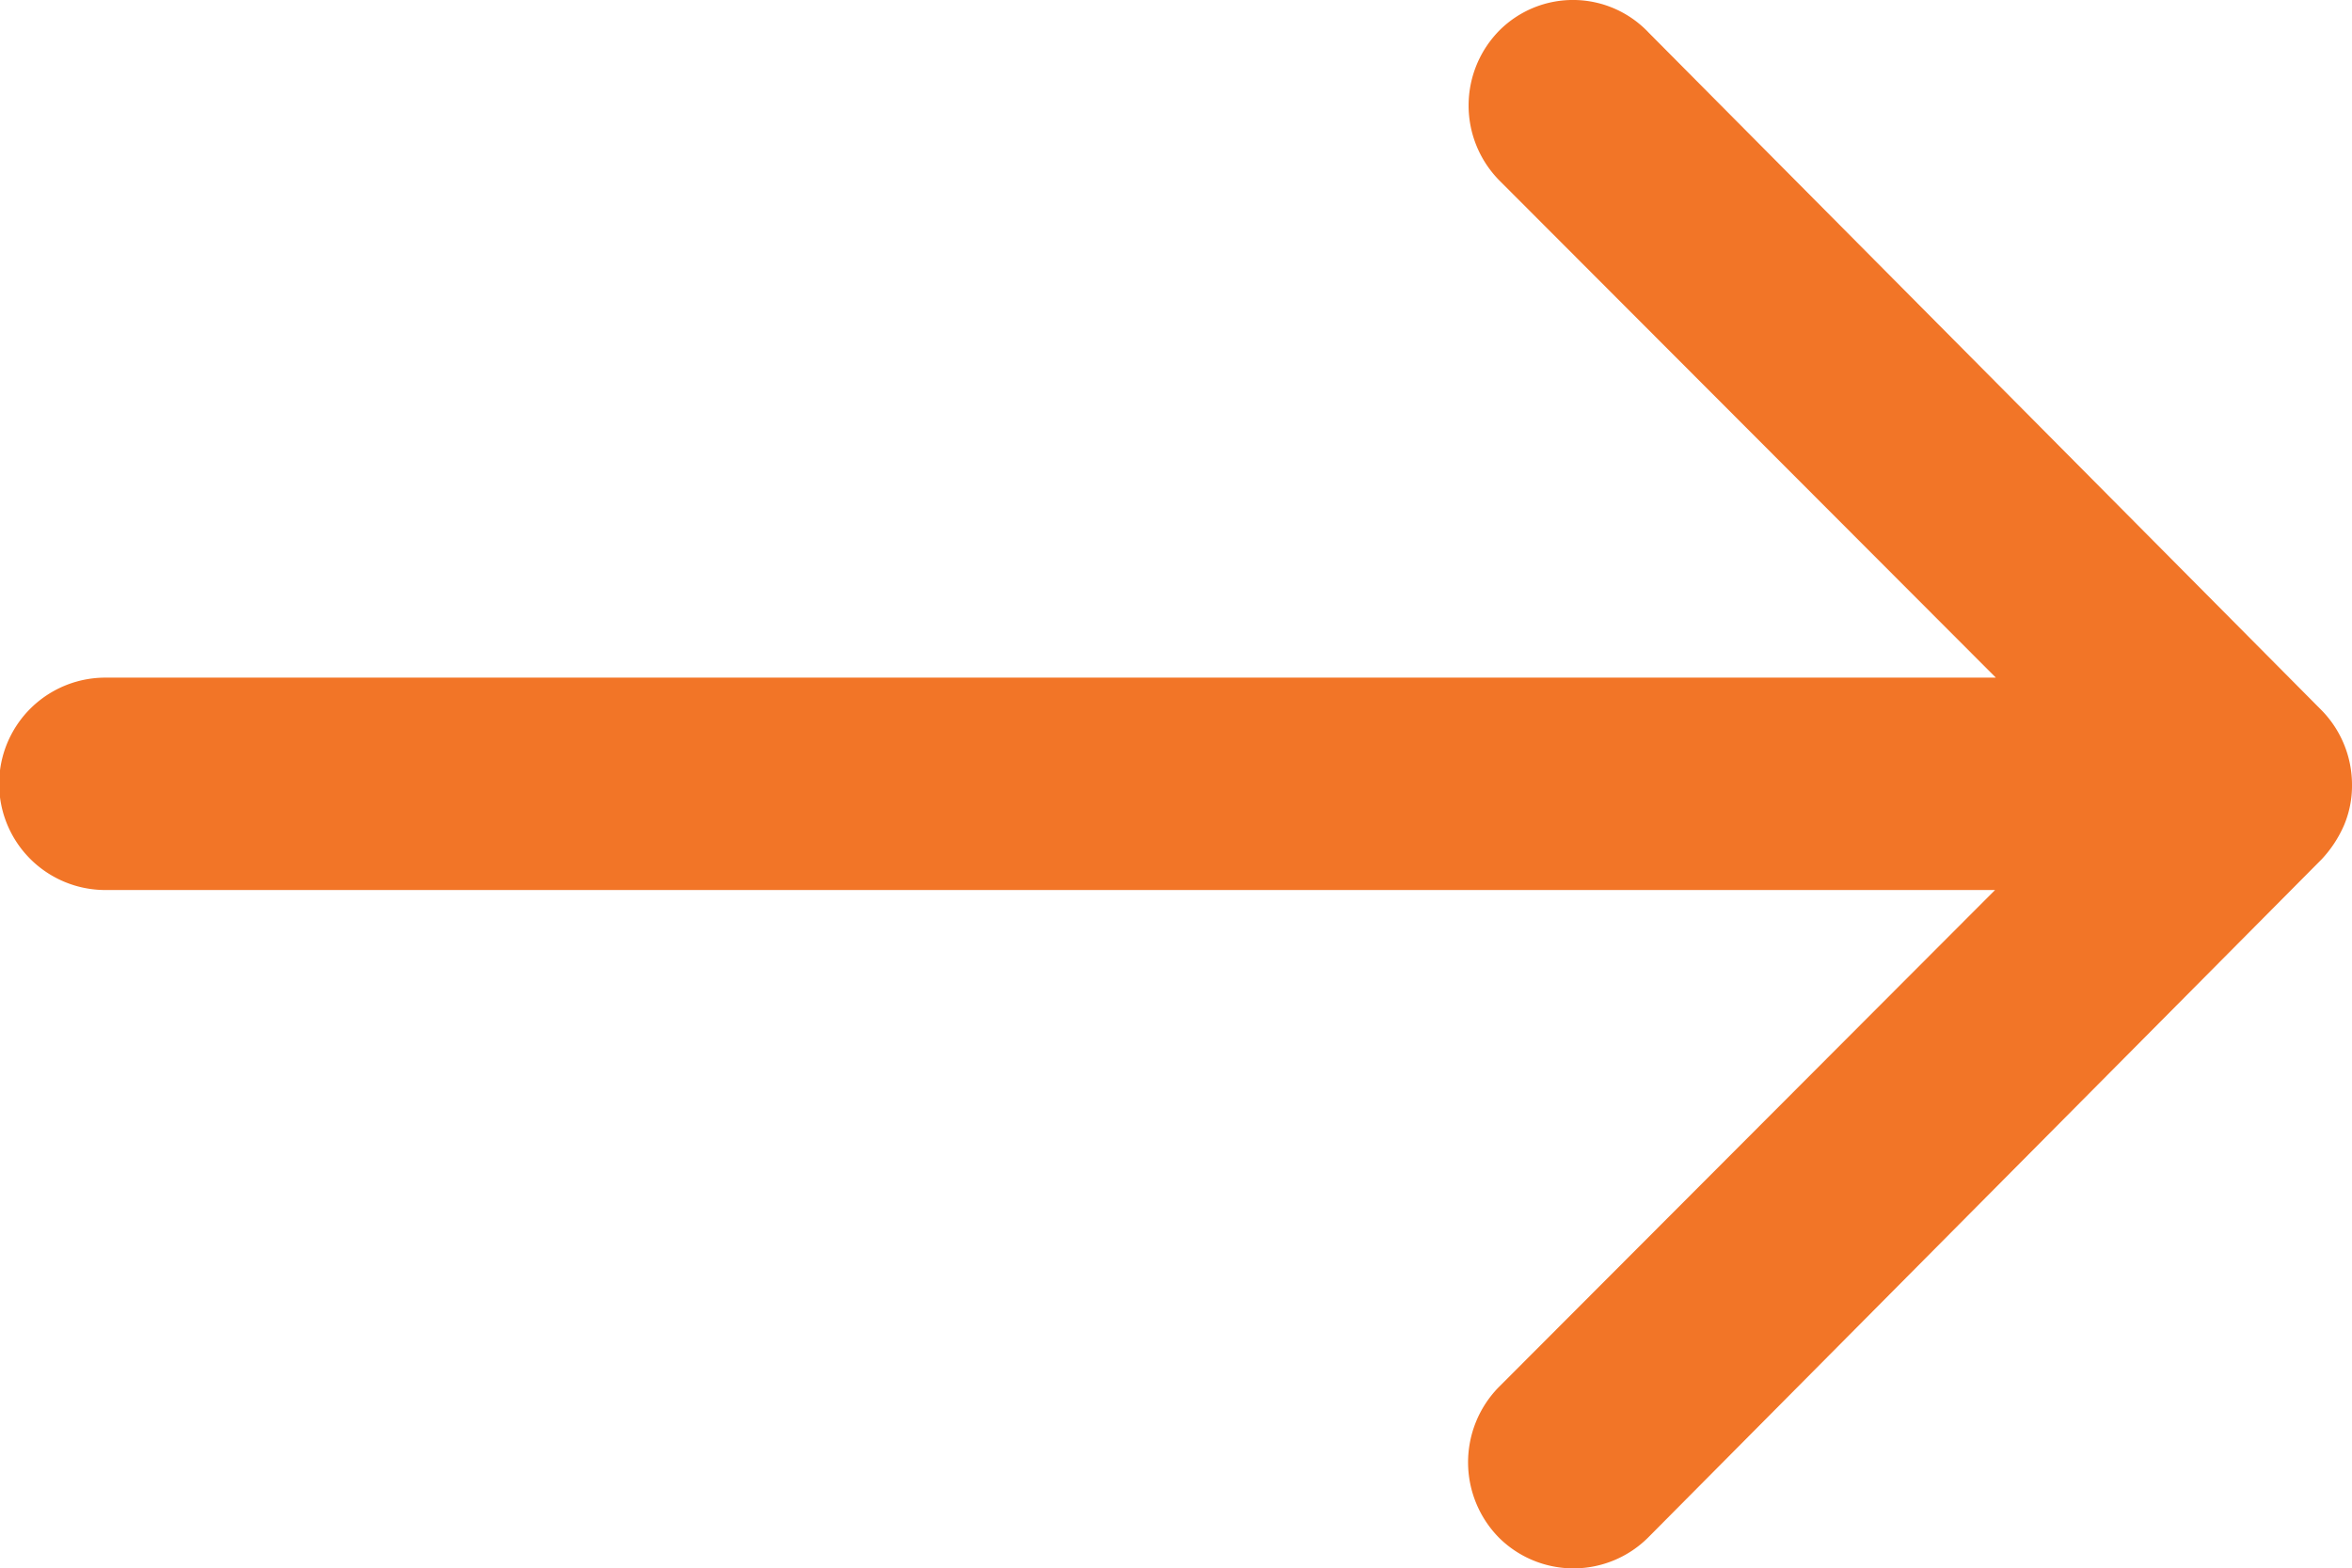
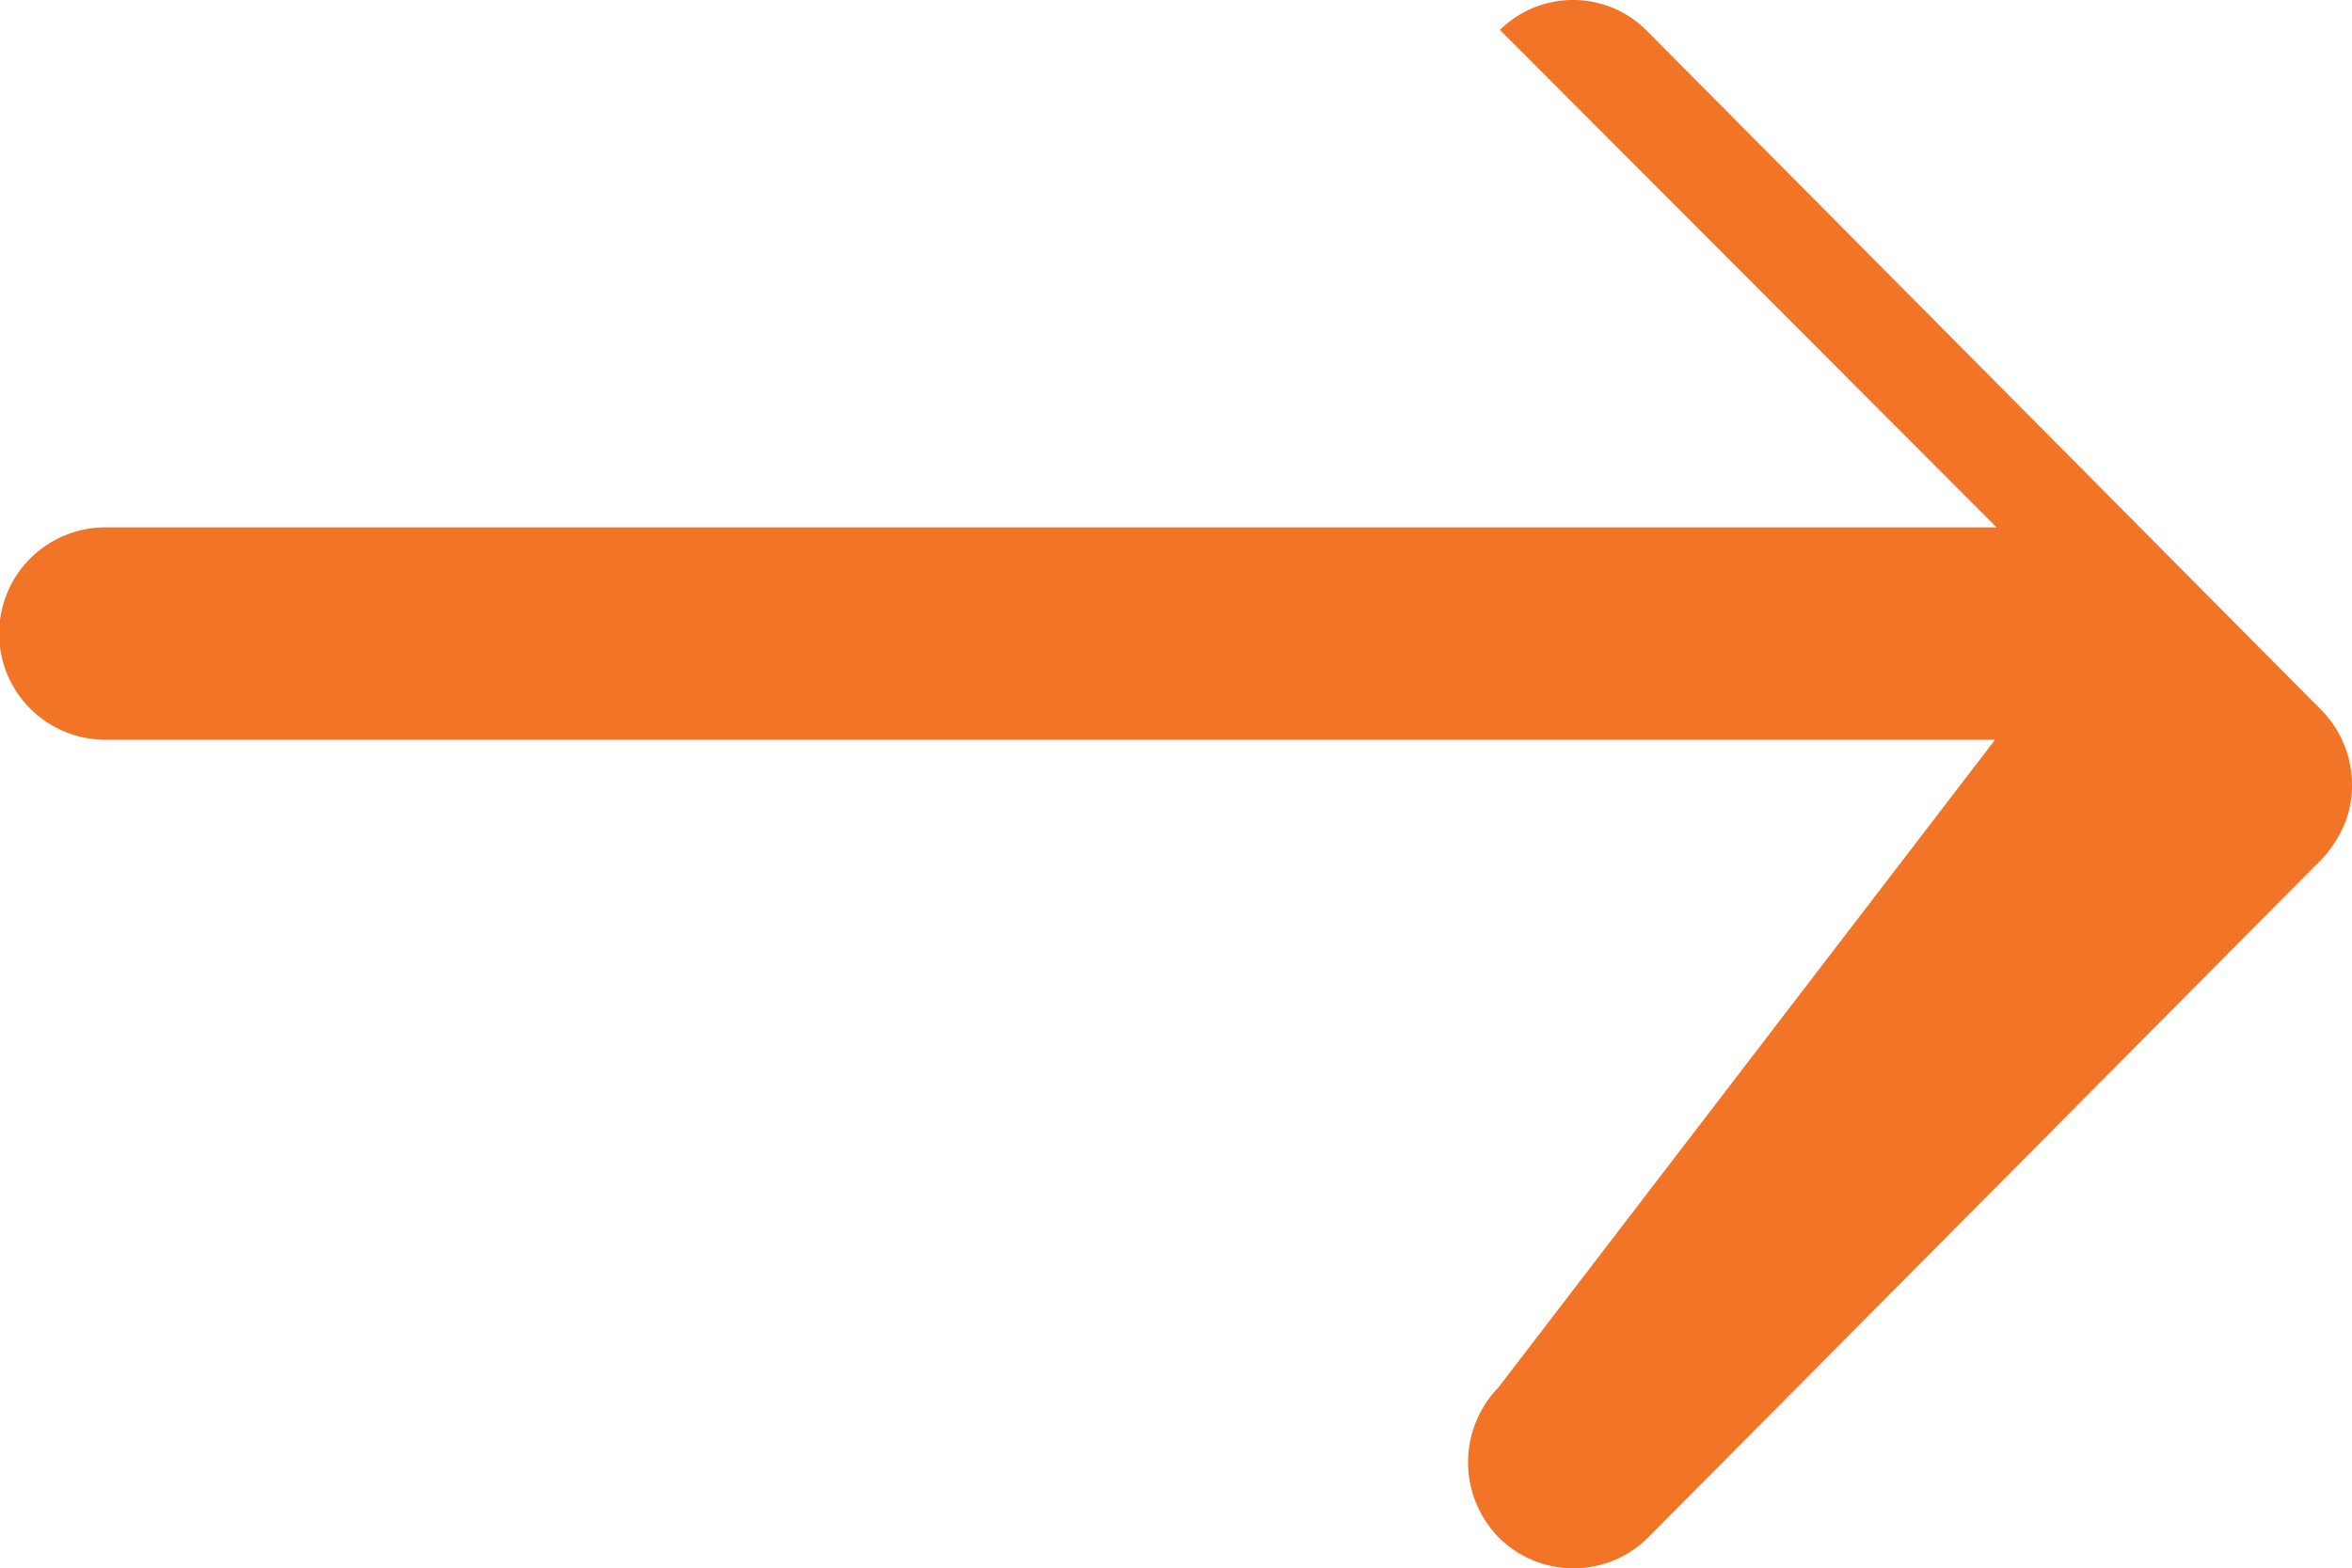
<svg xmlns="http://www.w3.org/2000/svg" width="17.903" height="11.941" viewBox="0 0 17.903 11.941">
-   <path id="Icon_ionic-ios-arrow-round-forward" data-name="Icon ionic-ios-arrow-round-forward" d="M19.292,11.48a.813.813,0,0,0-.006,1.144l3.781,3.787H8.677a.808.808,0,0,0,0,1.617H23.061L19.28,21.816a.818.818,0,0,0,.006,1.144.805.805,0,0,0,1.138-.006l5.124-5.161h0a.908.908,0,0,0,.168-.255.772.772,0,0,0,.062-.311.811.811,0,0,0-.23-.566L20.424,11.5A.792.792,0,0,0,19.292,11.48Z" transform="translate(-7.875 -11.252)" fill="#f27527" />
+   <path id="Icon_ionic-ios-arrow-round-forward" data-name="Icon ionic-ios-arrow-round-forward" d="M19.292,11.48l3.781,3.787H8.677a.808.808,0,0,0,0,1.617H23.061L19.28,21.816a.818.818,0,0,0,.006,1.144.805.805,0,0,0,1.138-.006l5.124-5.161h0a.908.908,0,0,0,.168-.255.772.772,0,0,0,.062-.311.811.811,0,0,0-.23-.566L20.424,11.5A.792.792,0,0,0,19.292,11.48Z" transform="translate(-7.875 -11.252)" fill="#f27527" />
</svg>